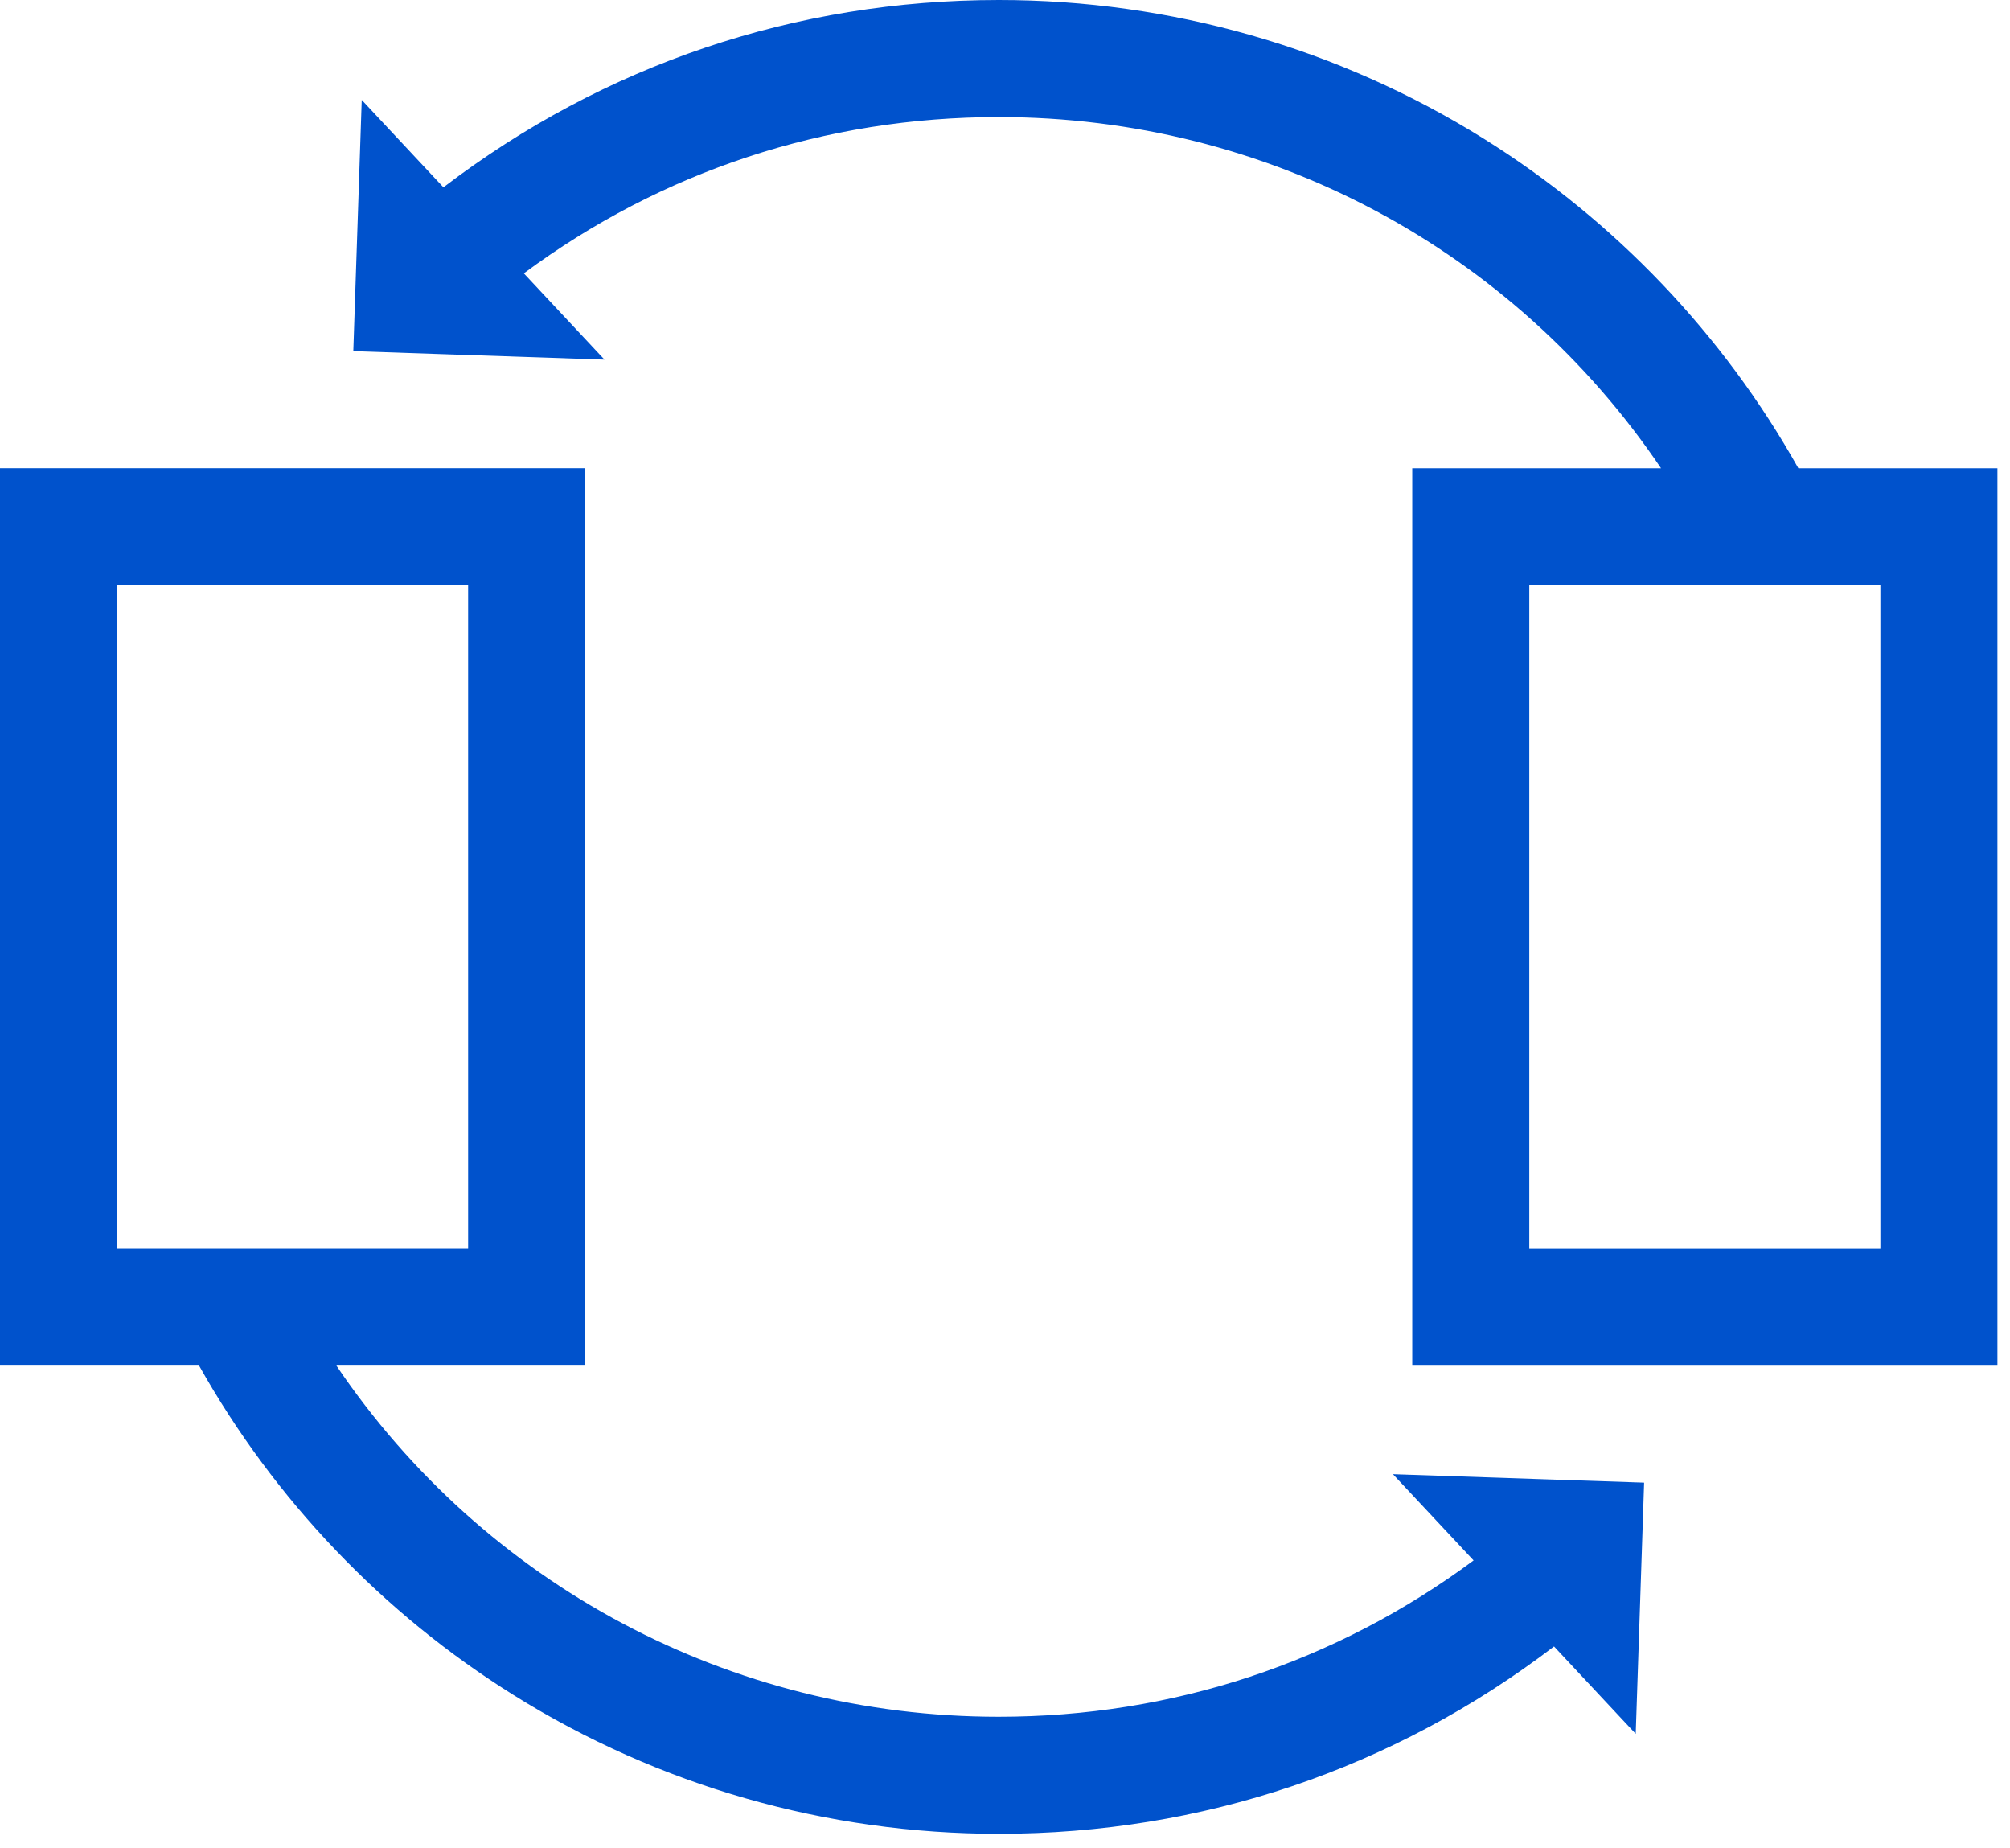
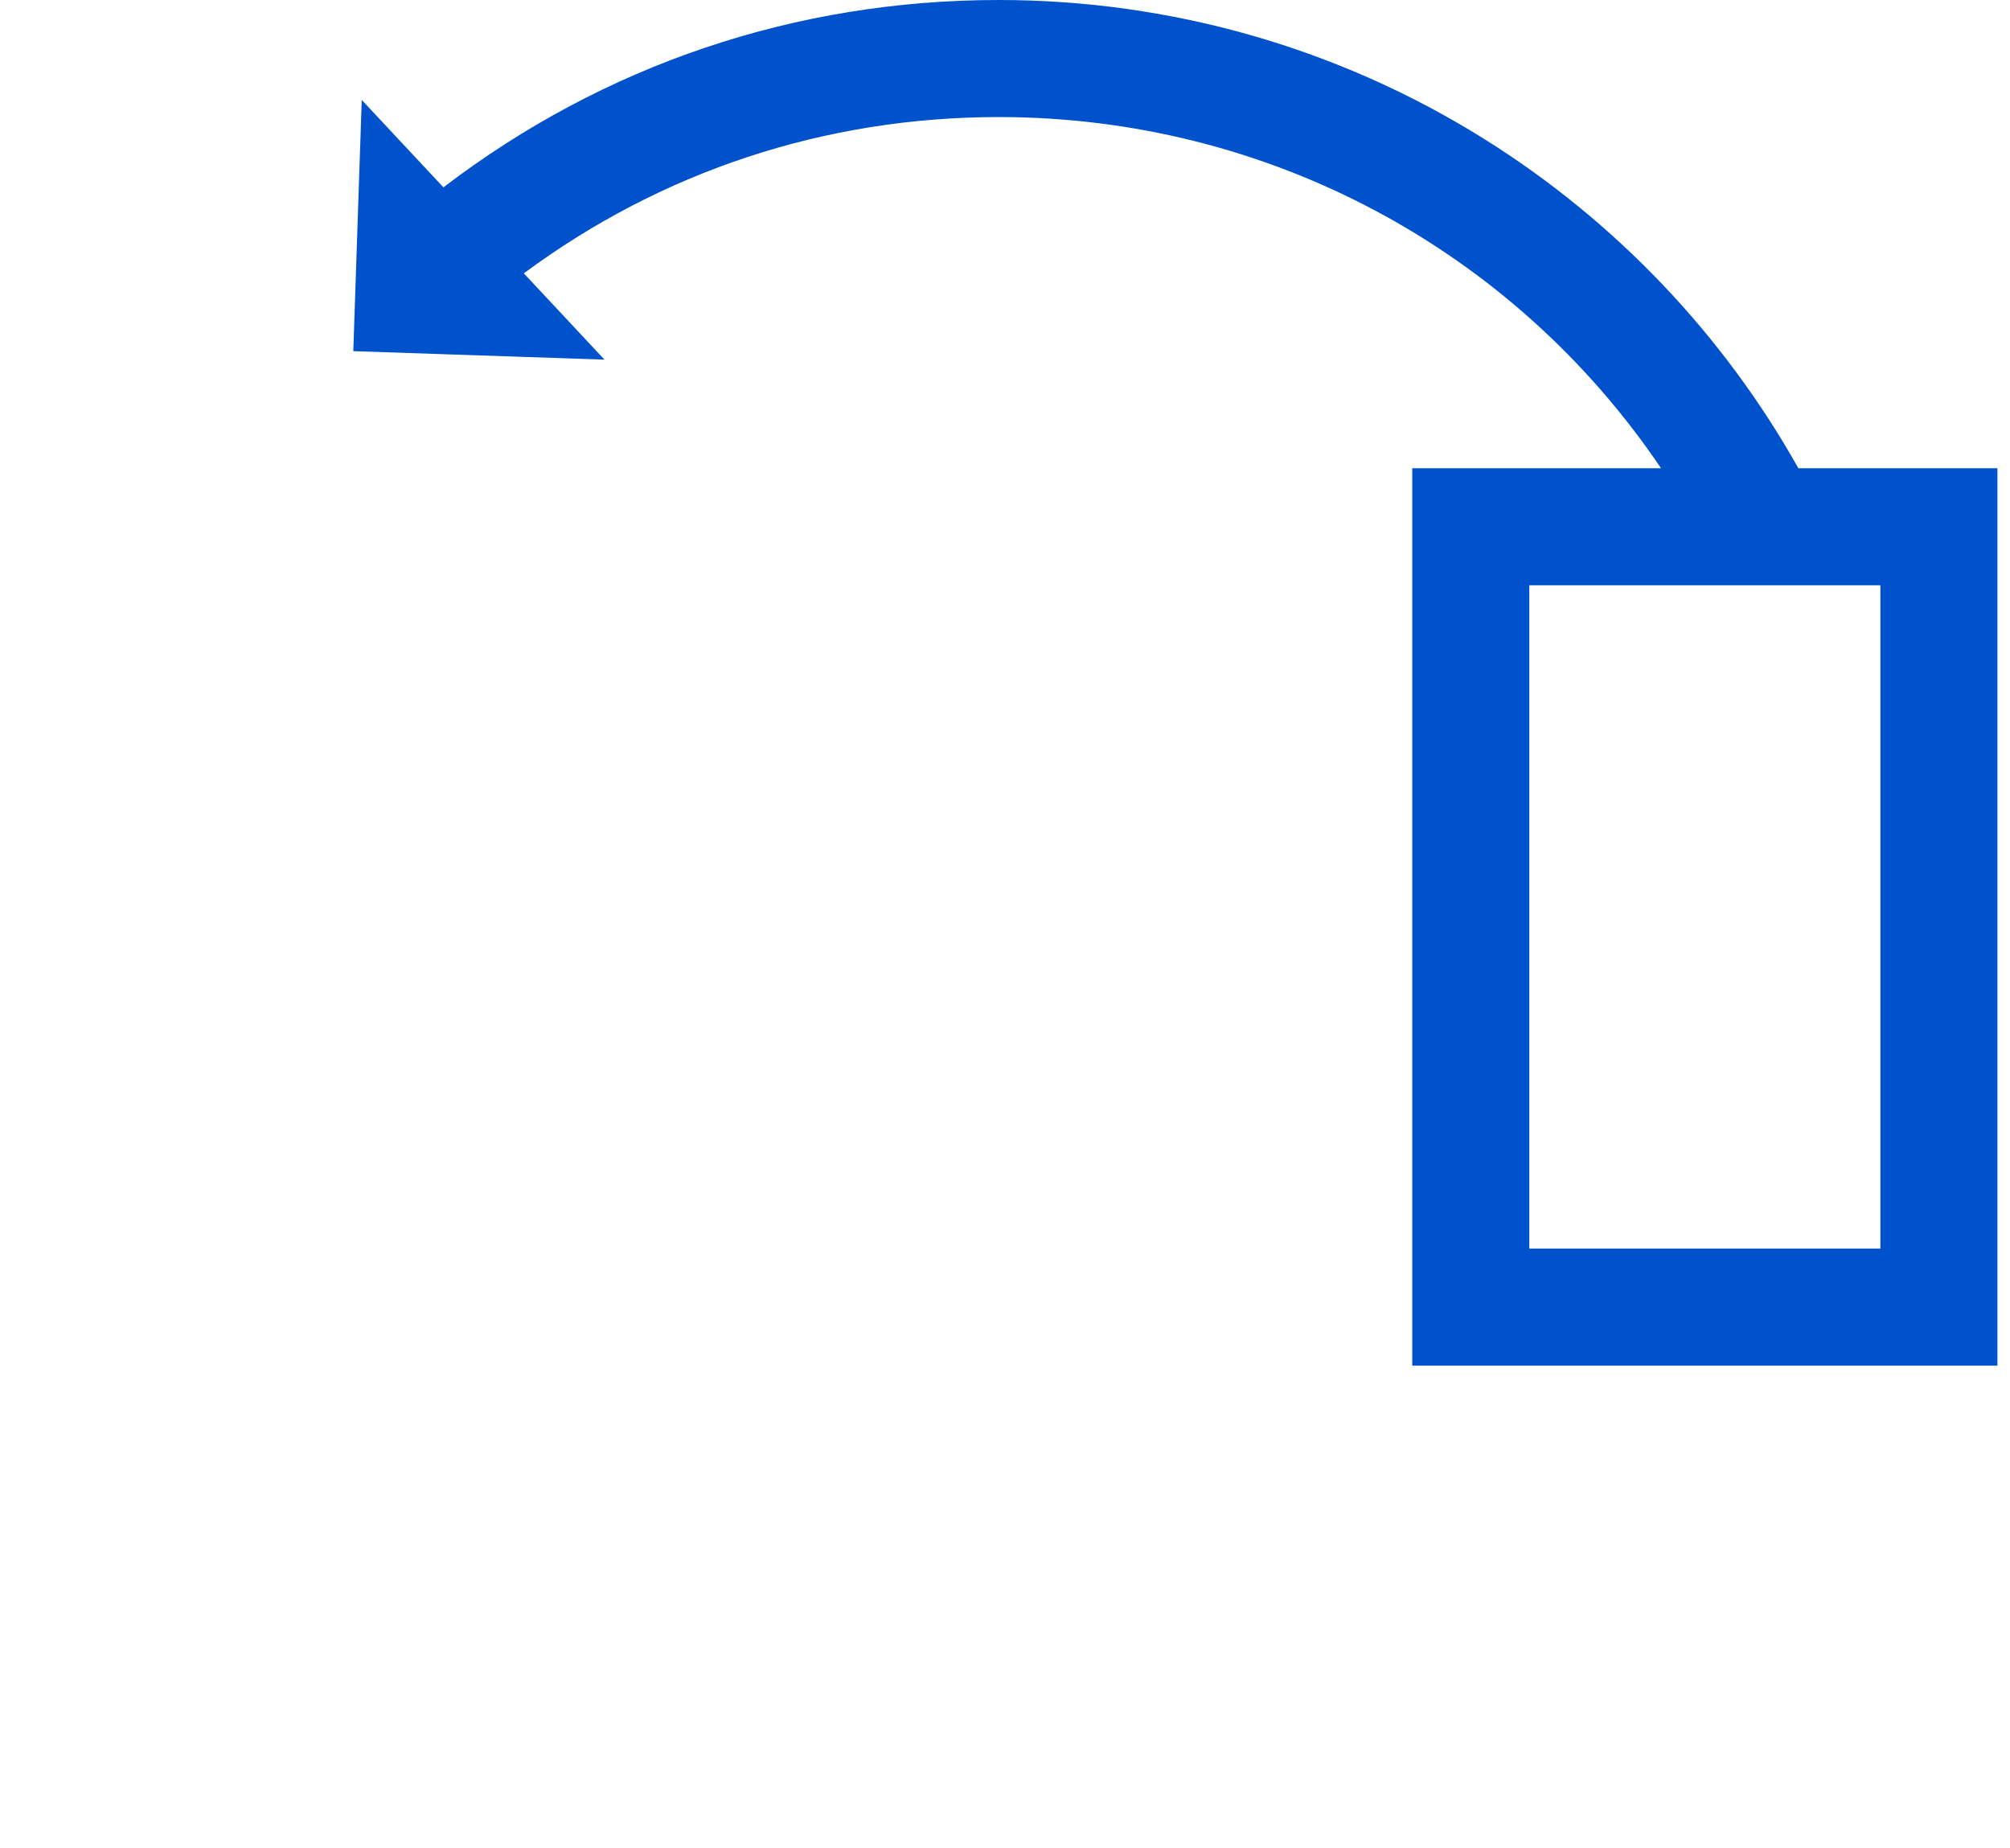
<svg xmlns="http://www.w3.org/2000/svg" width="62" height="57" viewBox="0 0 62 57" fill="none">
  <path d="M55.472 14.44C53.147 10.302 49.812 6.804 45.771 4.279C41.29 1.48 36.116 0 30.808 0C24.541 0 18.631 1.996 13.678 5.777L11.158 3.082L10.898 10.829L18.646 11.091L16.158 8.43C20.418 5.274 25.463 3.61 30.808 3.61C39.095 3.61 46.676 7.692 51.236 14.44H43.562V42.115H61.612V14.44H55.472ZM58.002 38.505H47.172V18.049H58.002V38.505Z" fill="#0052CC" />
-   <path d="M42.966 45.462L45.454 48.122C41.194 51.279 36.149 52.943 30.804 52.943C22.517 52.943 14.935 48.86 10.376 42.113H18.049V14.438H0V42.113H6.14C8.465 46.251 11.8 49.749 15.841 52.273C20.322 55.073 25.496 56.553 30.804 56.553C37.071 56.553 42.981 54.557 47.935 50.775L50.455 53.47L50.714 45.723L42.966 45.462ZM3.61 38.503V18.047H14.44V38.503H3.61Z" fill="#0052CC" />
</svg>